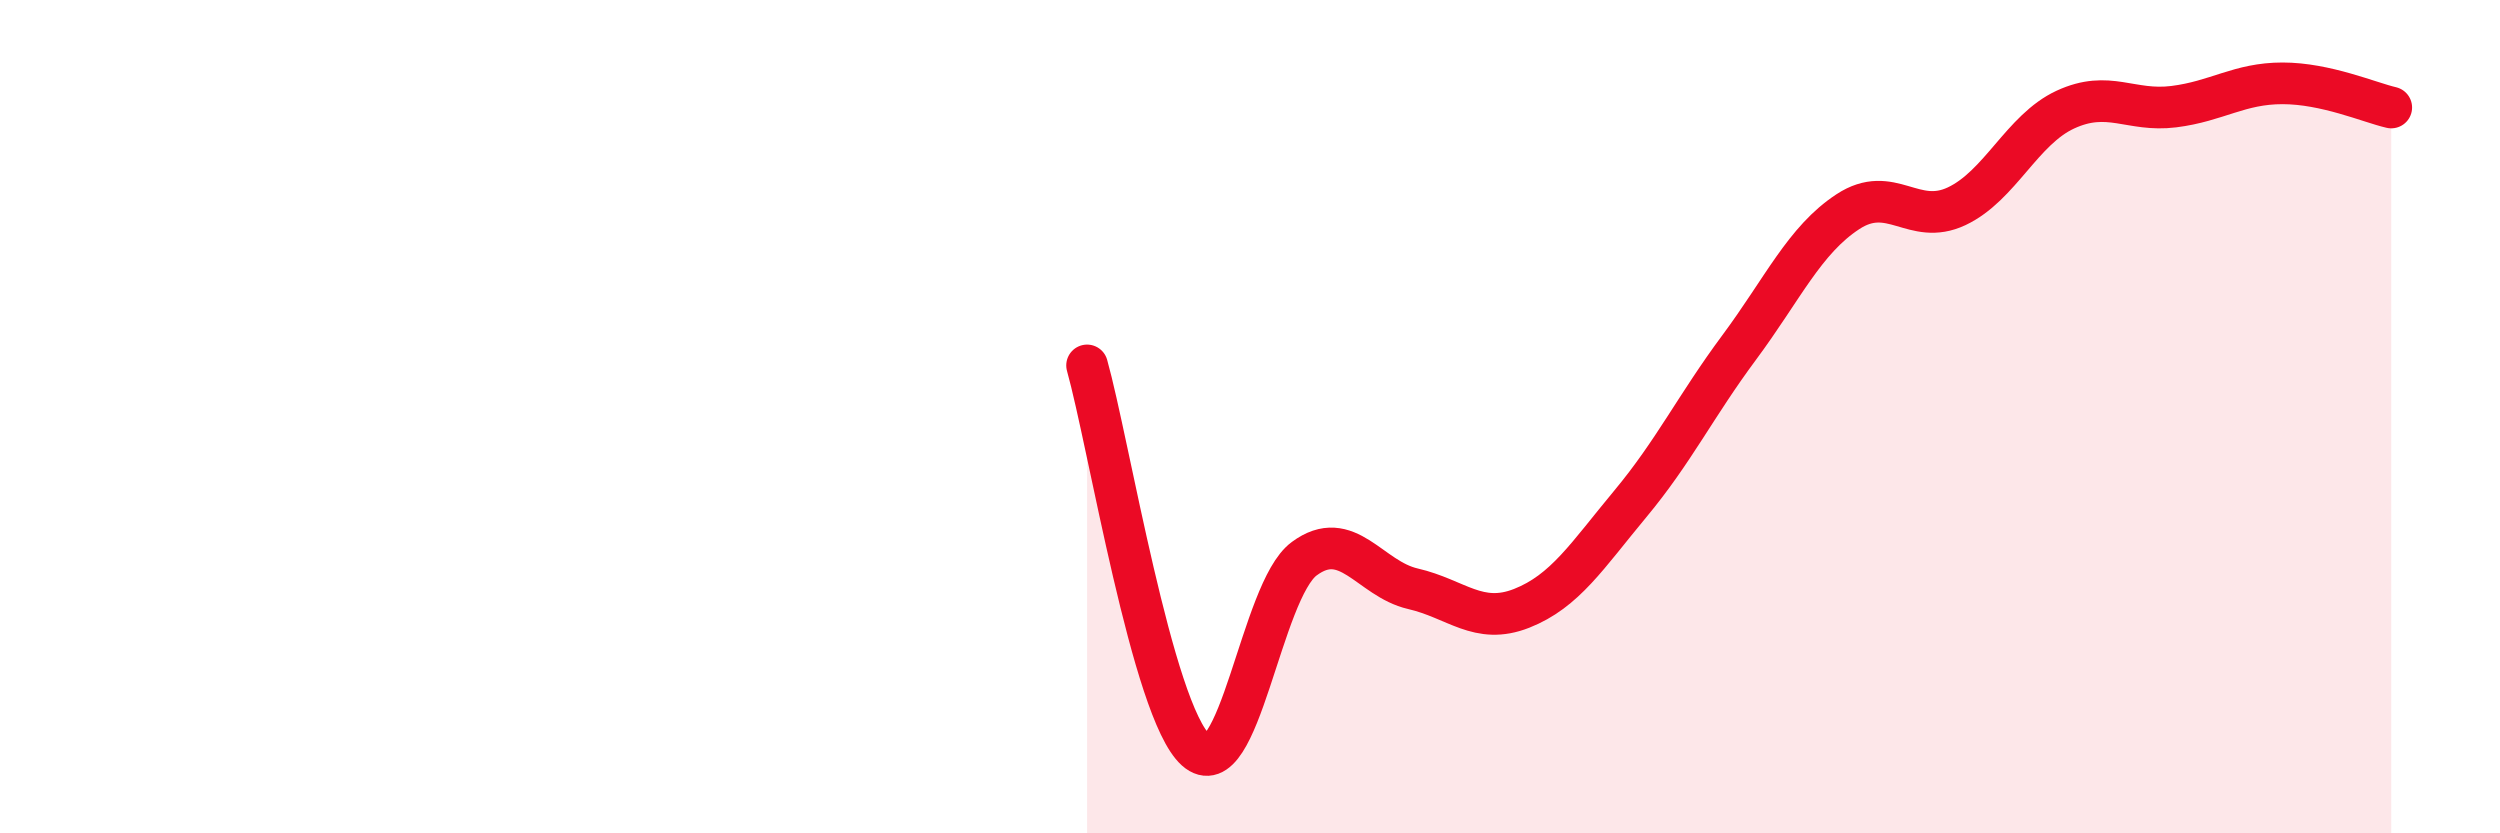
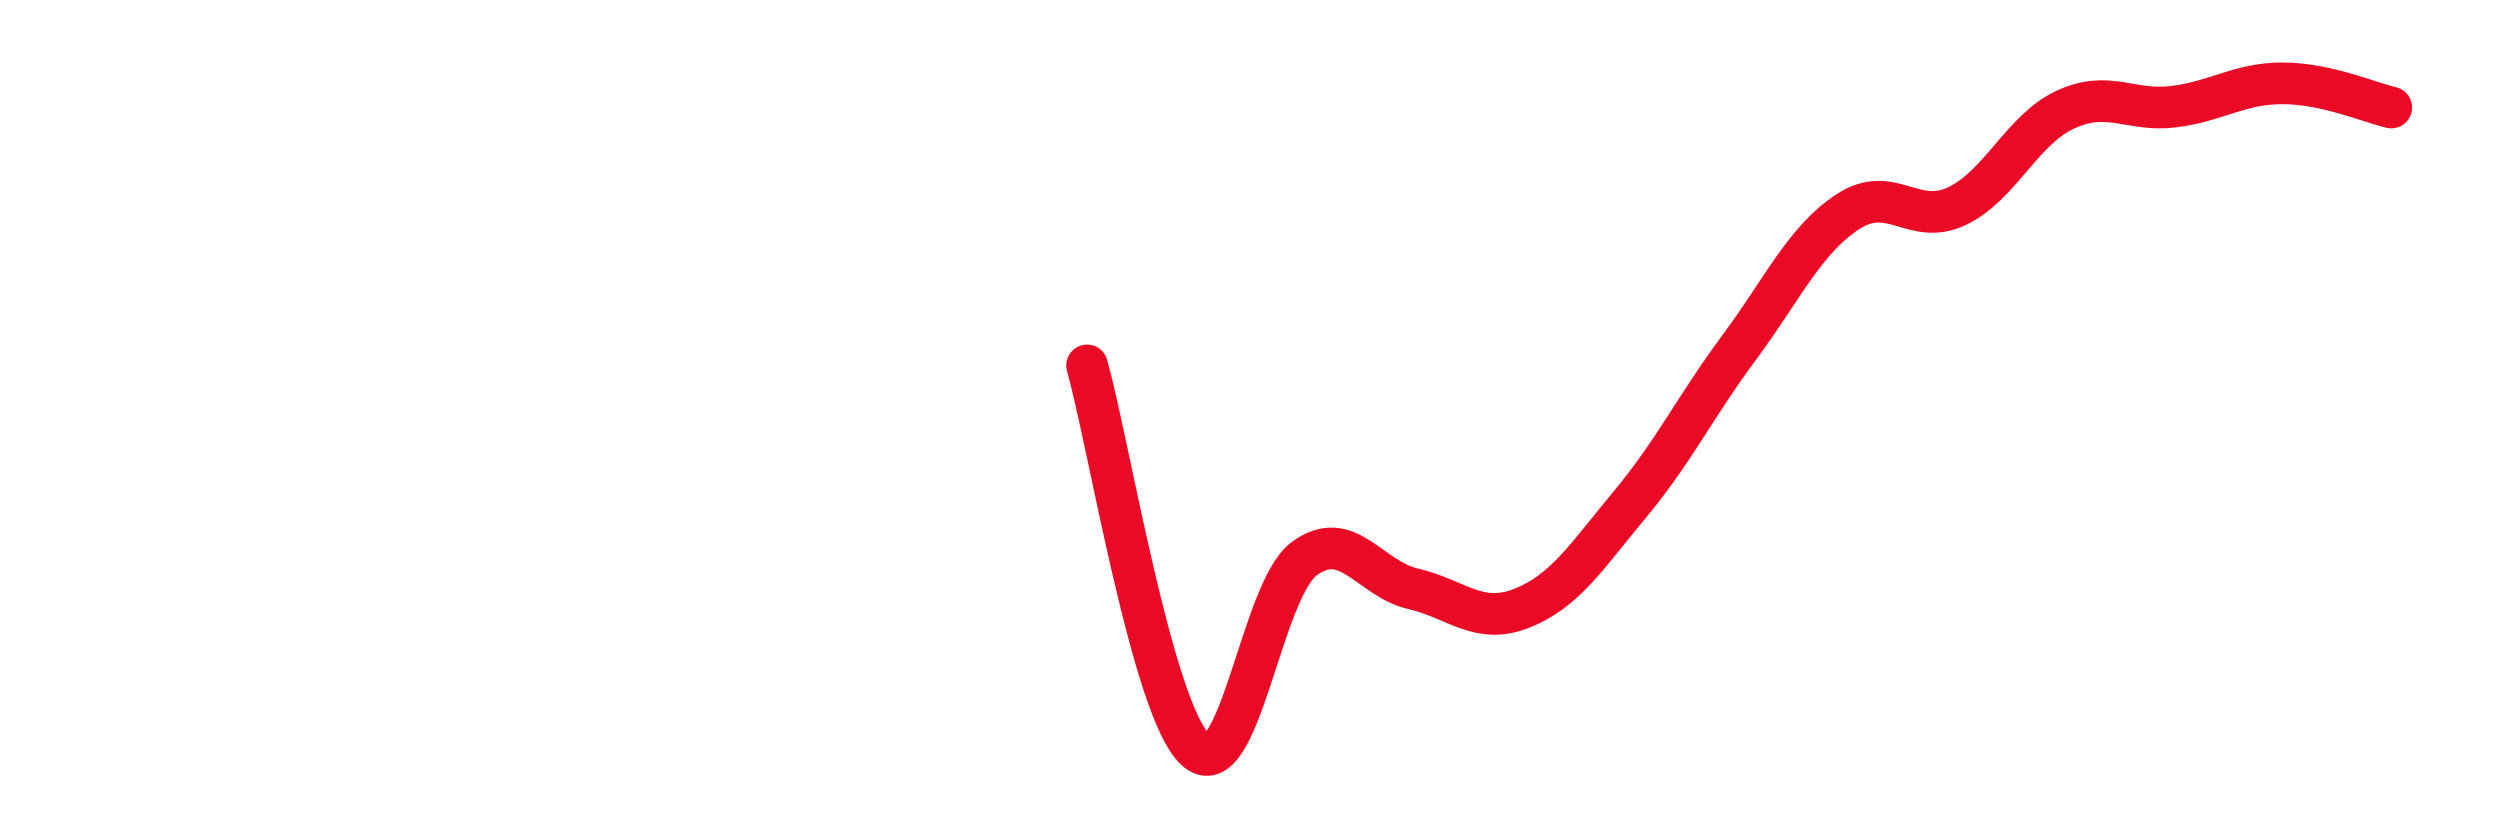
<svg xmlns="http://www.w3.org/2000/svg" width="60" height="20" viewBox="0 0 60 20">
-   <path d="M 26.09,8.77 C 26.61,10.62 27.66,17.07 28.7,18 C 29.74,18.93 30.26,14.18 31.3,13.41 C 32.34,12.64 32.87,13.89 33.91,14.13 C 34.95,14.37 35.48,15.01 36.52,14.6 C 37.56,14.19 38.09,13.34 39.13,12.09 C 40.17,10.84 40.7,9.74 41.74,8.34 C 42.78,6.94 43.31,5.76 44.35,5.08 C 45.39,4.4 45.92,5.44 46.96,4.95 C 48,4.46 48.53,3.11 49.57,2.63 C 50.61,2.15 51.13,2.69 52.17,2.56 C 53.21,2.43 53.74,2 54.78,2 C 55.82,2 56.87,2.46 57.39,2.58L57.39 20L26.09 20Z" fill="#EB0A25" opacity="0.1" stroke-linecap="round" stroke-linejoin="round" />
  <path d="M 26.09,8.77 C 26.61,10.62 27.66,17.07 28.7,18 C 29.74,18.93 30.26,14.18 31.3,13.41 C 32.34,12.64 32.87,13.89 33.91,14.13 C 34.95,14.37 35.48,15.01 36.52,14.6 C 37.56,14.19 38.09,13.34 39.13,12.09 C 40.17,10.84 40.7,9.74 41.74,8.34 C 42.78,6.94 43.31,5.76 44.35,5.08 C 45.39,4.4 45.92,5.44 46.96,4.95 C 48,4.46 48.53,3.11 49.57,2.63 C 50.61,2.15 51.13,2.69 52.17,2.56 C 53.21,2.43 53.74,2 54.78,2 C 55.82,2 56.87,2.46 57.39,2.58" stroke="#EB0A25" stroke-width="1" fill="none" stroke-linecap="round" stroke-linejoin="round" />
</svg>